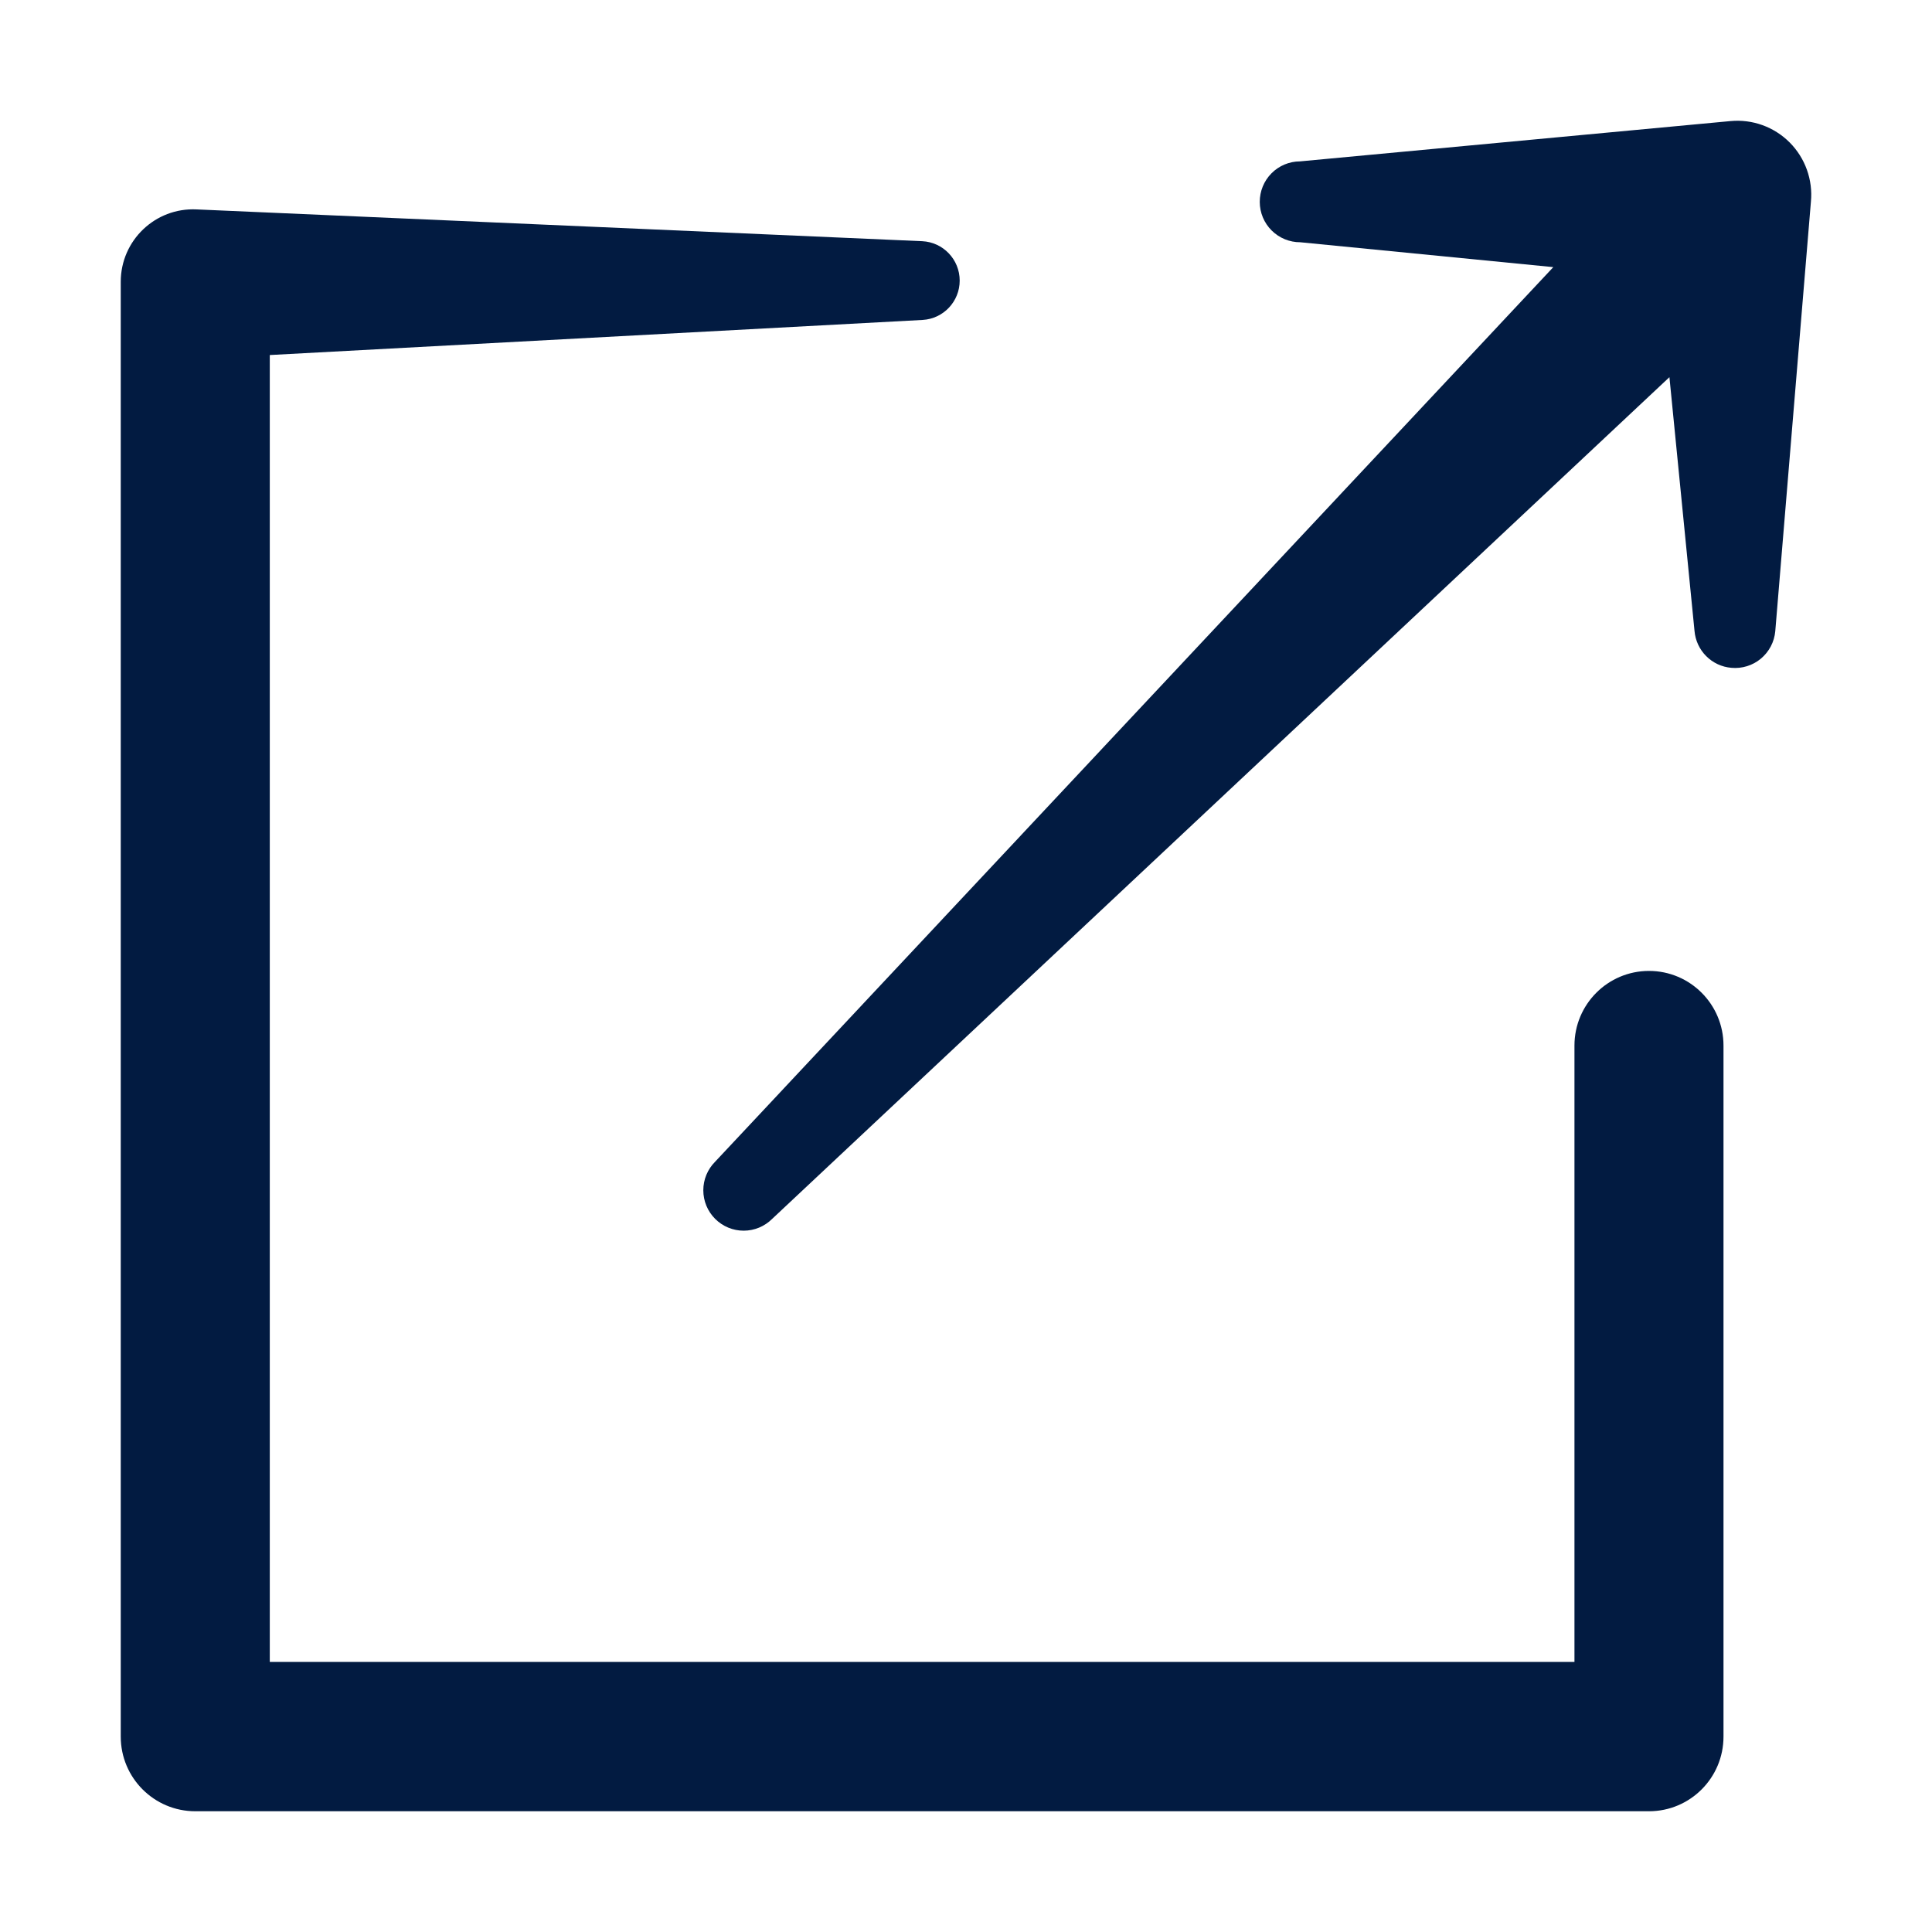
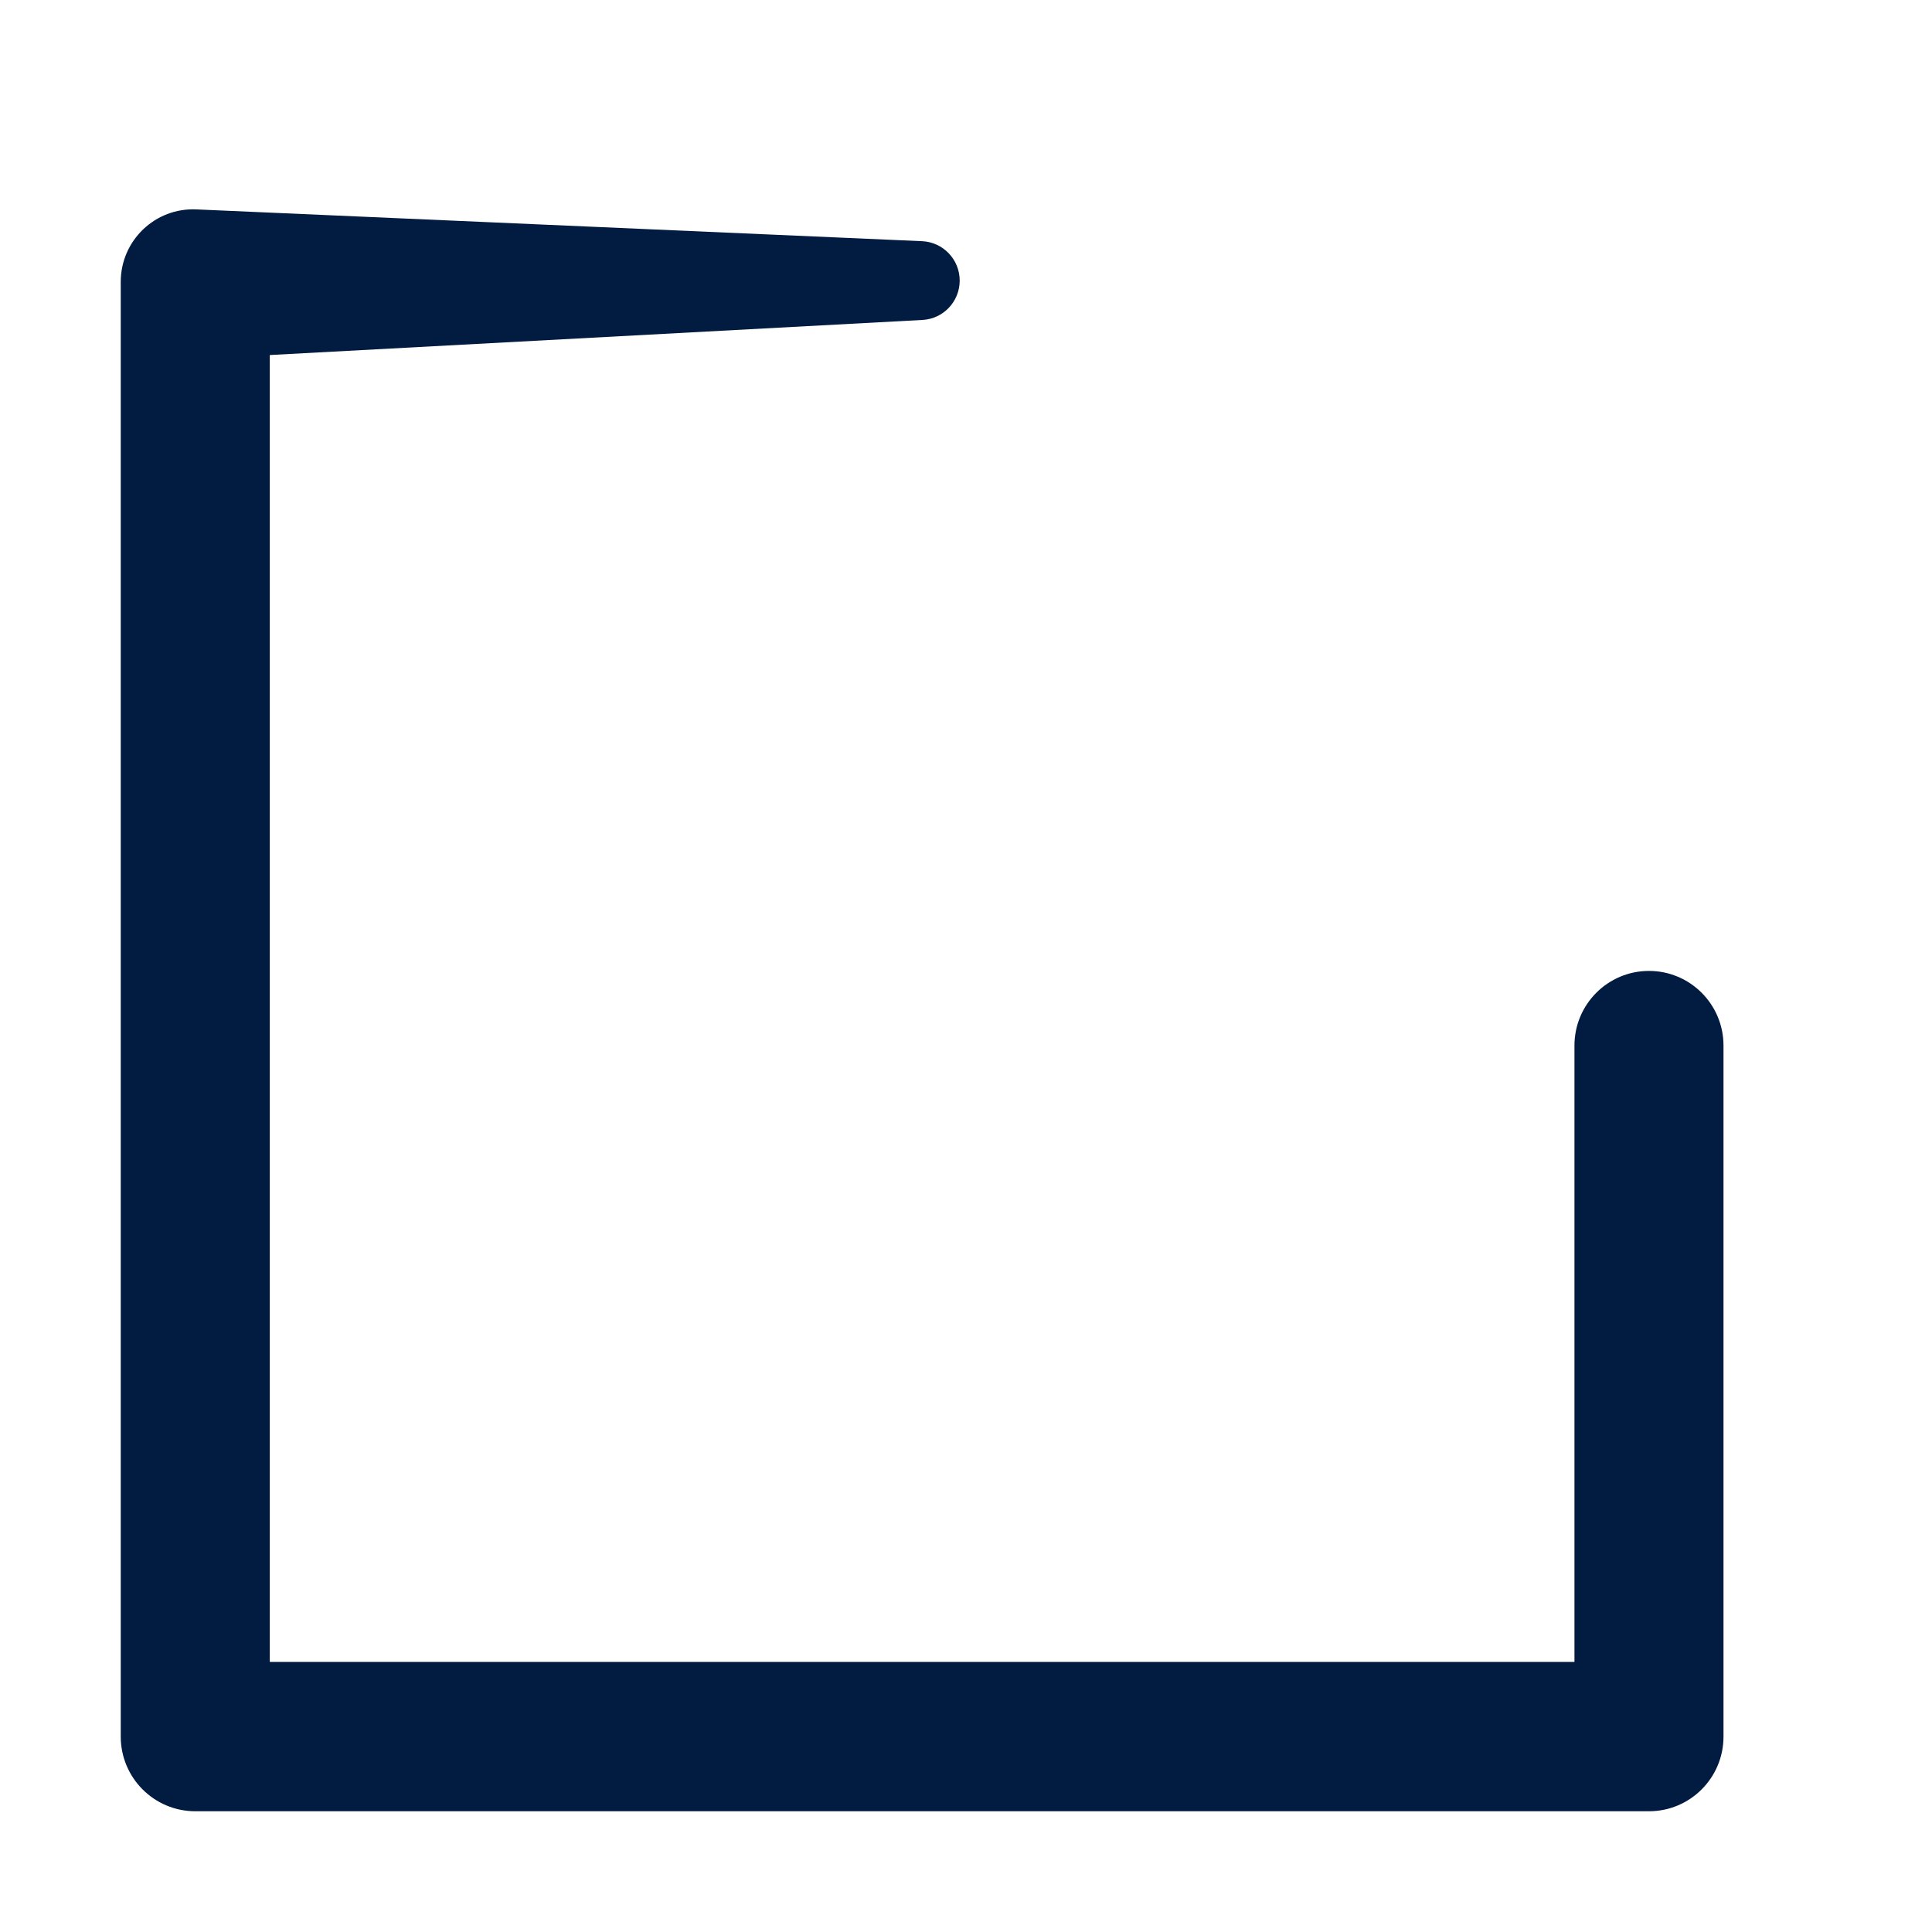
<svg xmlns="http://www.w3.org/2000/svg" width="64" height="64" viewBox="0 0 64 64" fill="none">
-   <path d="M43.063 5.346L57.324 4.011C57.682 3.977 58.044 4.023 58.383 4.145C58.721 4.267 59.029 4.463 59.284 4.718C59.538 4.973 59.733 5.281 59.855 5.62C59.977 5.96 60.023 6.322 59.989 6.681L58.808 20.911C58.792 21.086 58.742 21.256 58.66 21.412C58.578 21.568 58.466 21.706 58.331 21.819C58.196 21.932 58.04 22.016 57.872 22.068C57.704 22.12 57.528 22.139 57.352 22.122C57.038 22.096 56.743 21.959 56.52 21.735C56.297 21.512 56.16 21.216 56.133 20.901L55.302 12.494L25.58 40.376C25.329 40.627 24.989 40.768 24.635 40.768C24.28 40.768 23.941 40.627 23.69 40.376C23.439 40.125 23.298 39.785 23.298 39.429C23.298 39.074 23.439 38.734 23.69 38.483L51.455 8.849L43.073 8.025C42.718 8.026 42.377 7.886 42.126 7.636C41.874 7.386 41.732 7.046 41.731 6.69C41.73 6.335 41.869 5.994 42.119 5.742C42.369 5.489 42.709 5.347 43.063 5.346Z" fill="#021B41" />
  <path d="M8.937 11.761V55.054H52.156V34.636C52.156 33.27 53.262 32.163 54.625 32.163C55.988 32.163 57.093 33.27 57.093 34.636V57.527C57.093 58.893 55.988 60 54.625 60H6.469C5.105 60 4 58.893 4 57.527V9.335C4 7.963 5.145 6.871 6.512 6.937L30.551 7.99C31.245 8.024 31.791 8.598 31.791 9.295C31.791 9.985 31.255 10.557 30.566 10.598L8.937 11.761Z" fill="#021B41" />
</svg>